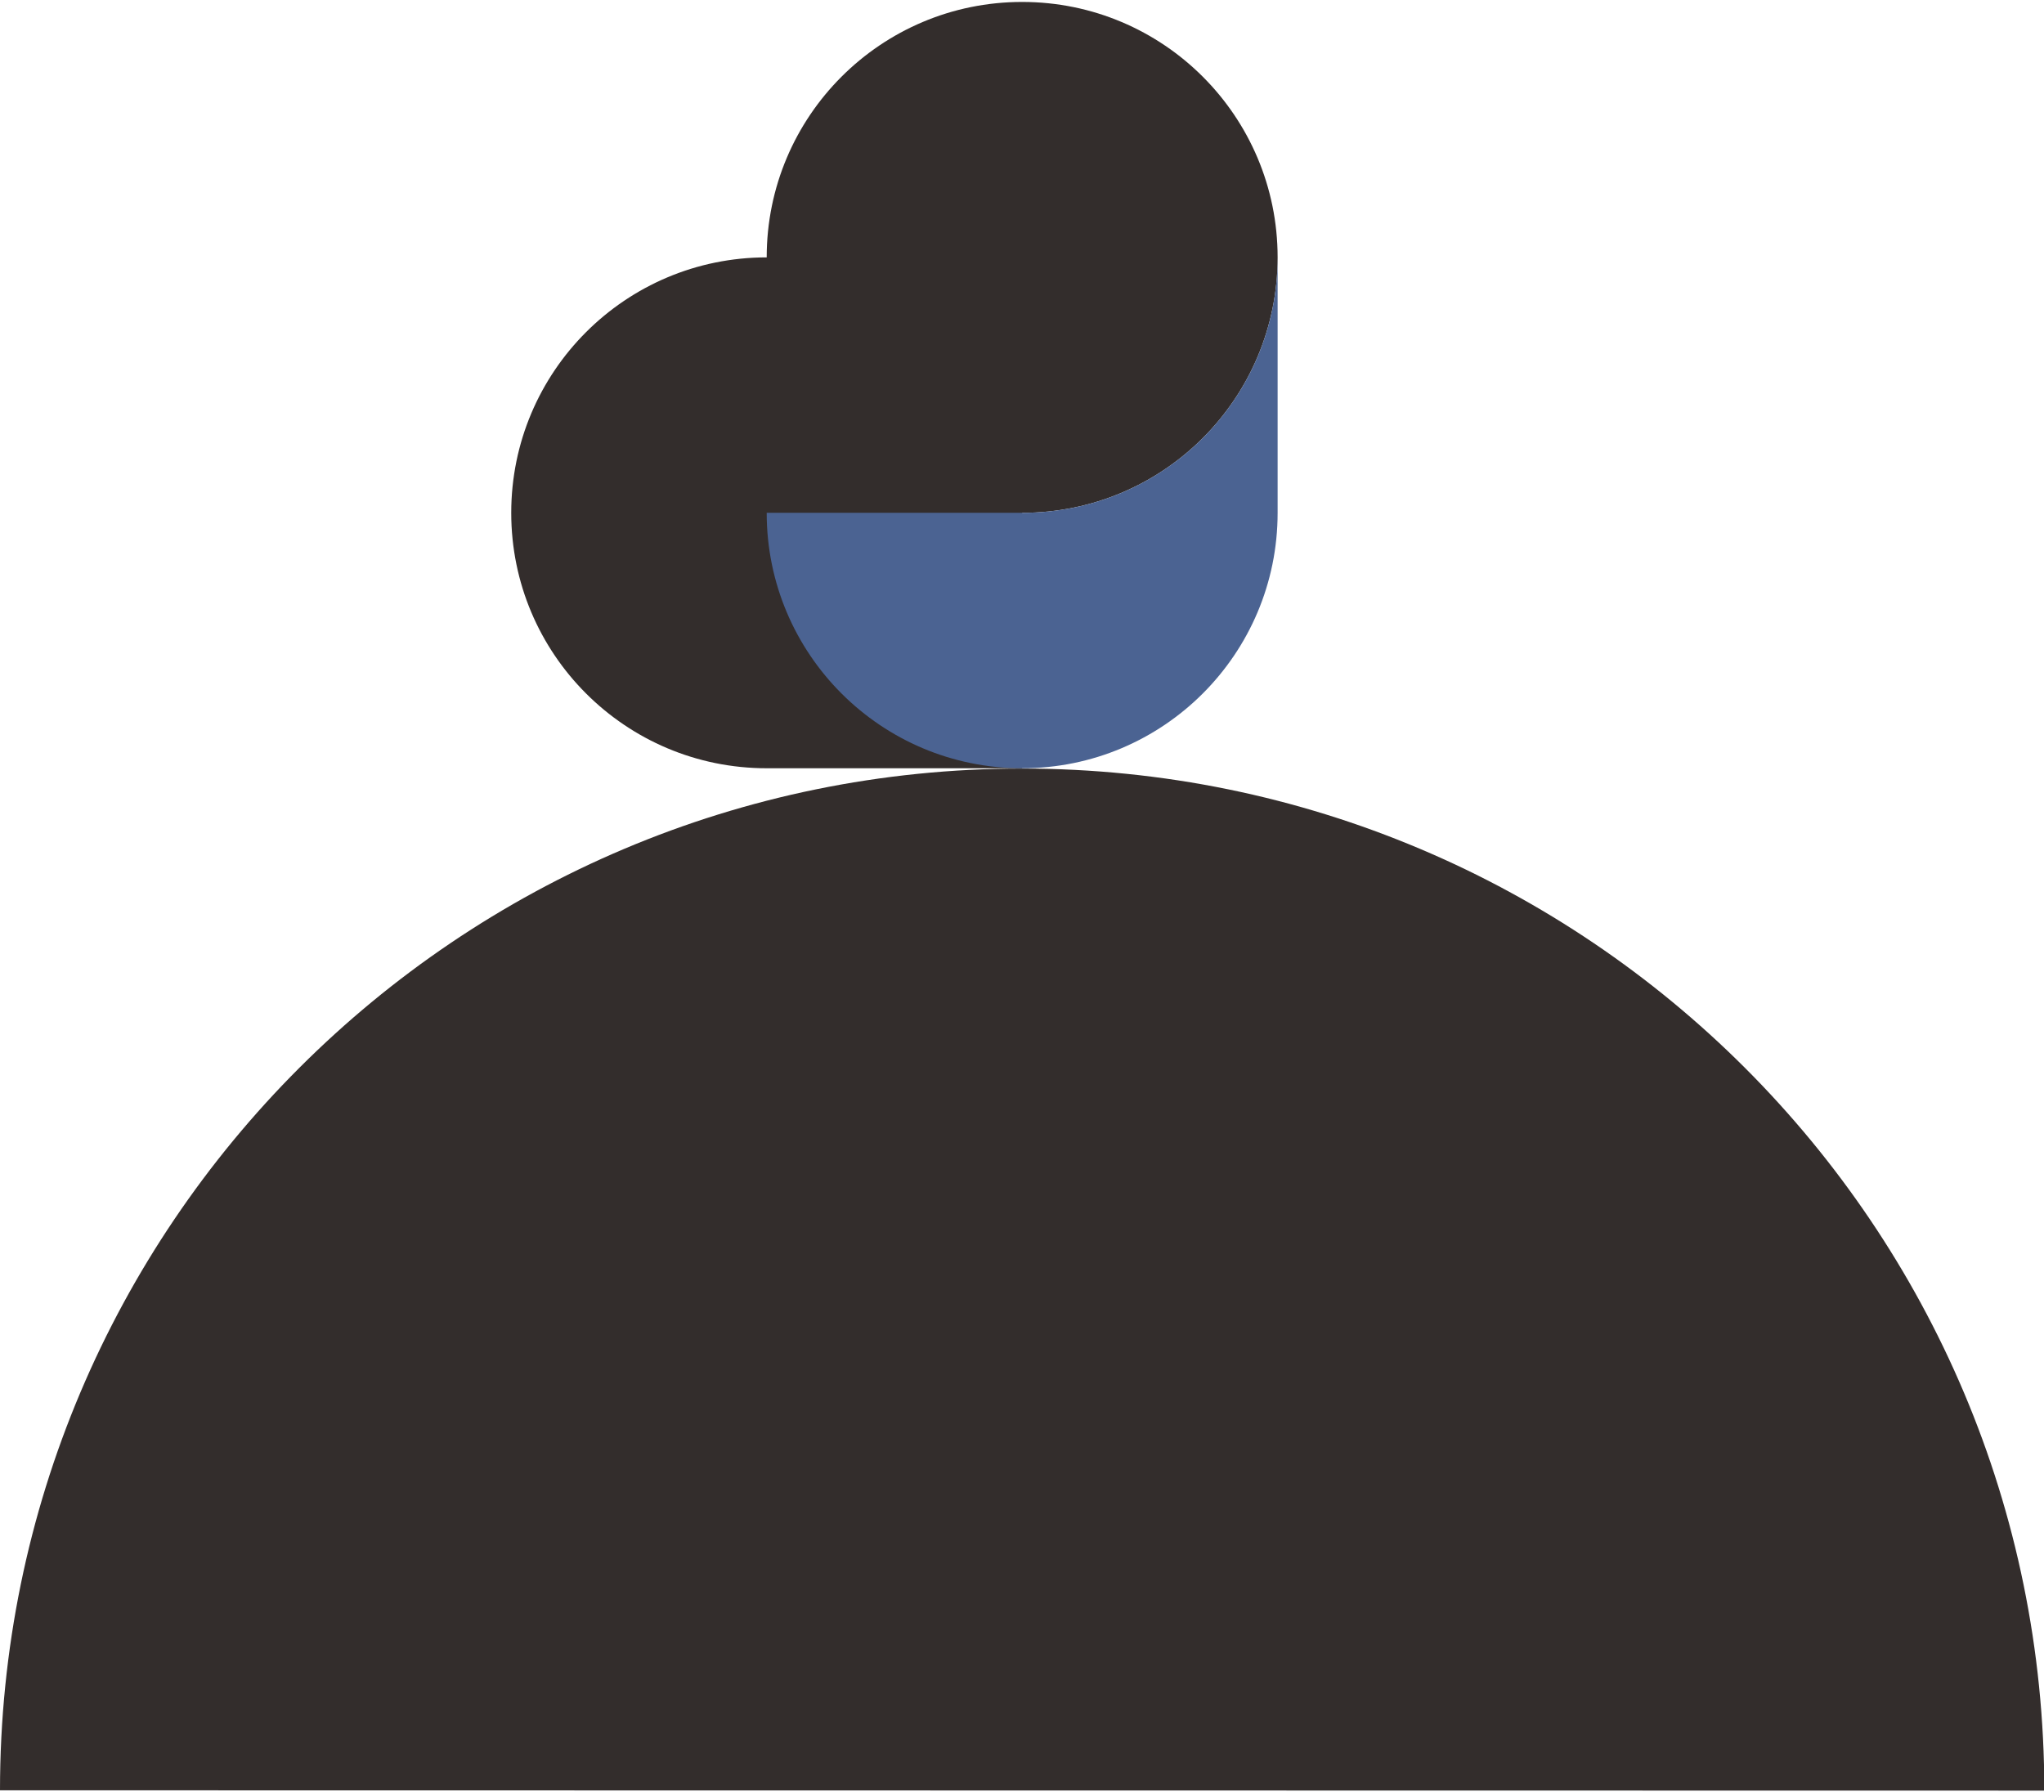
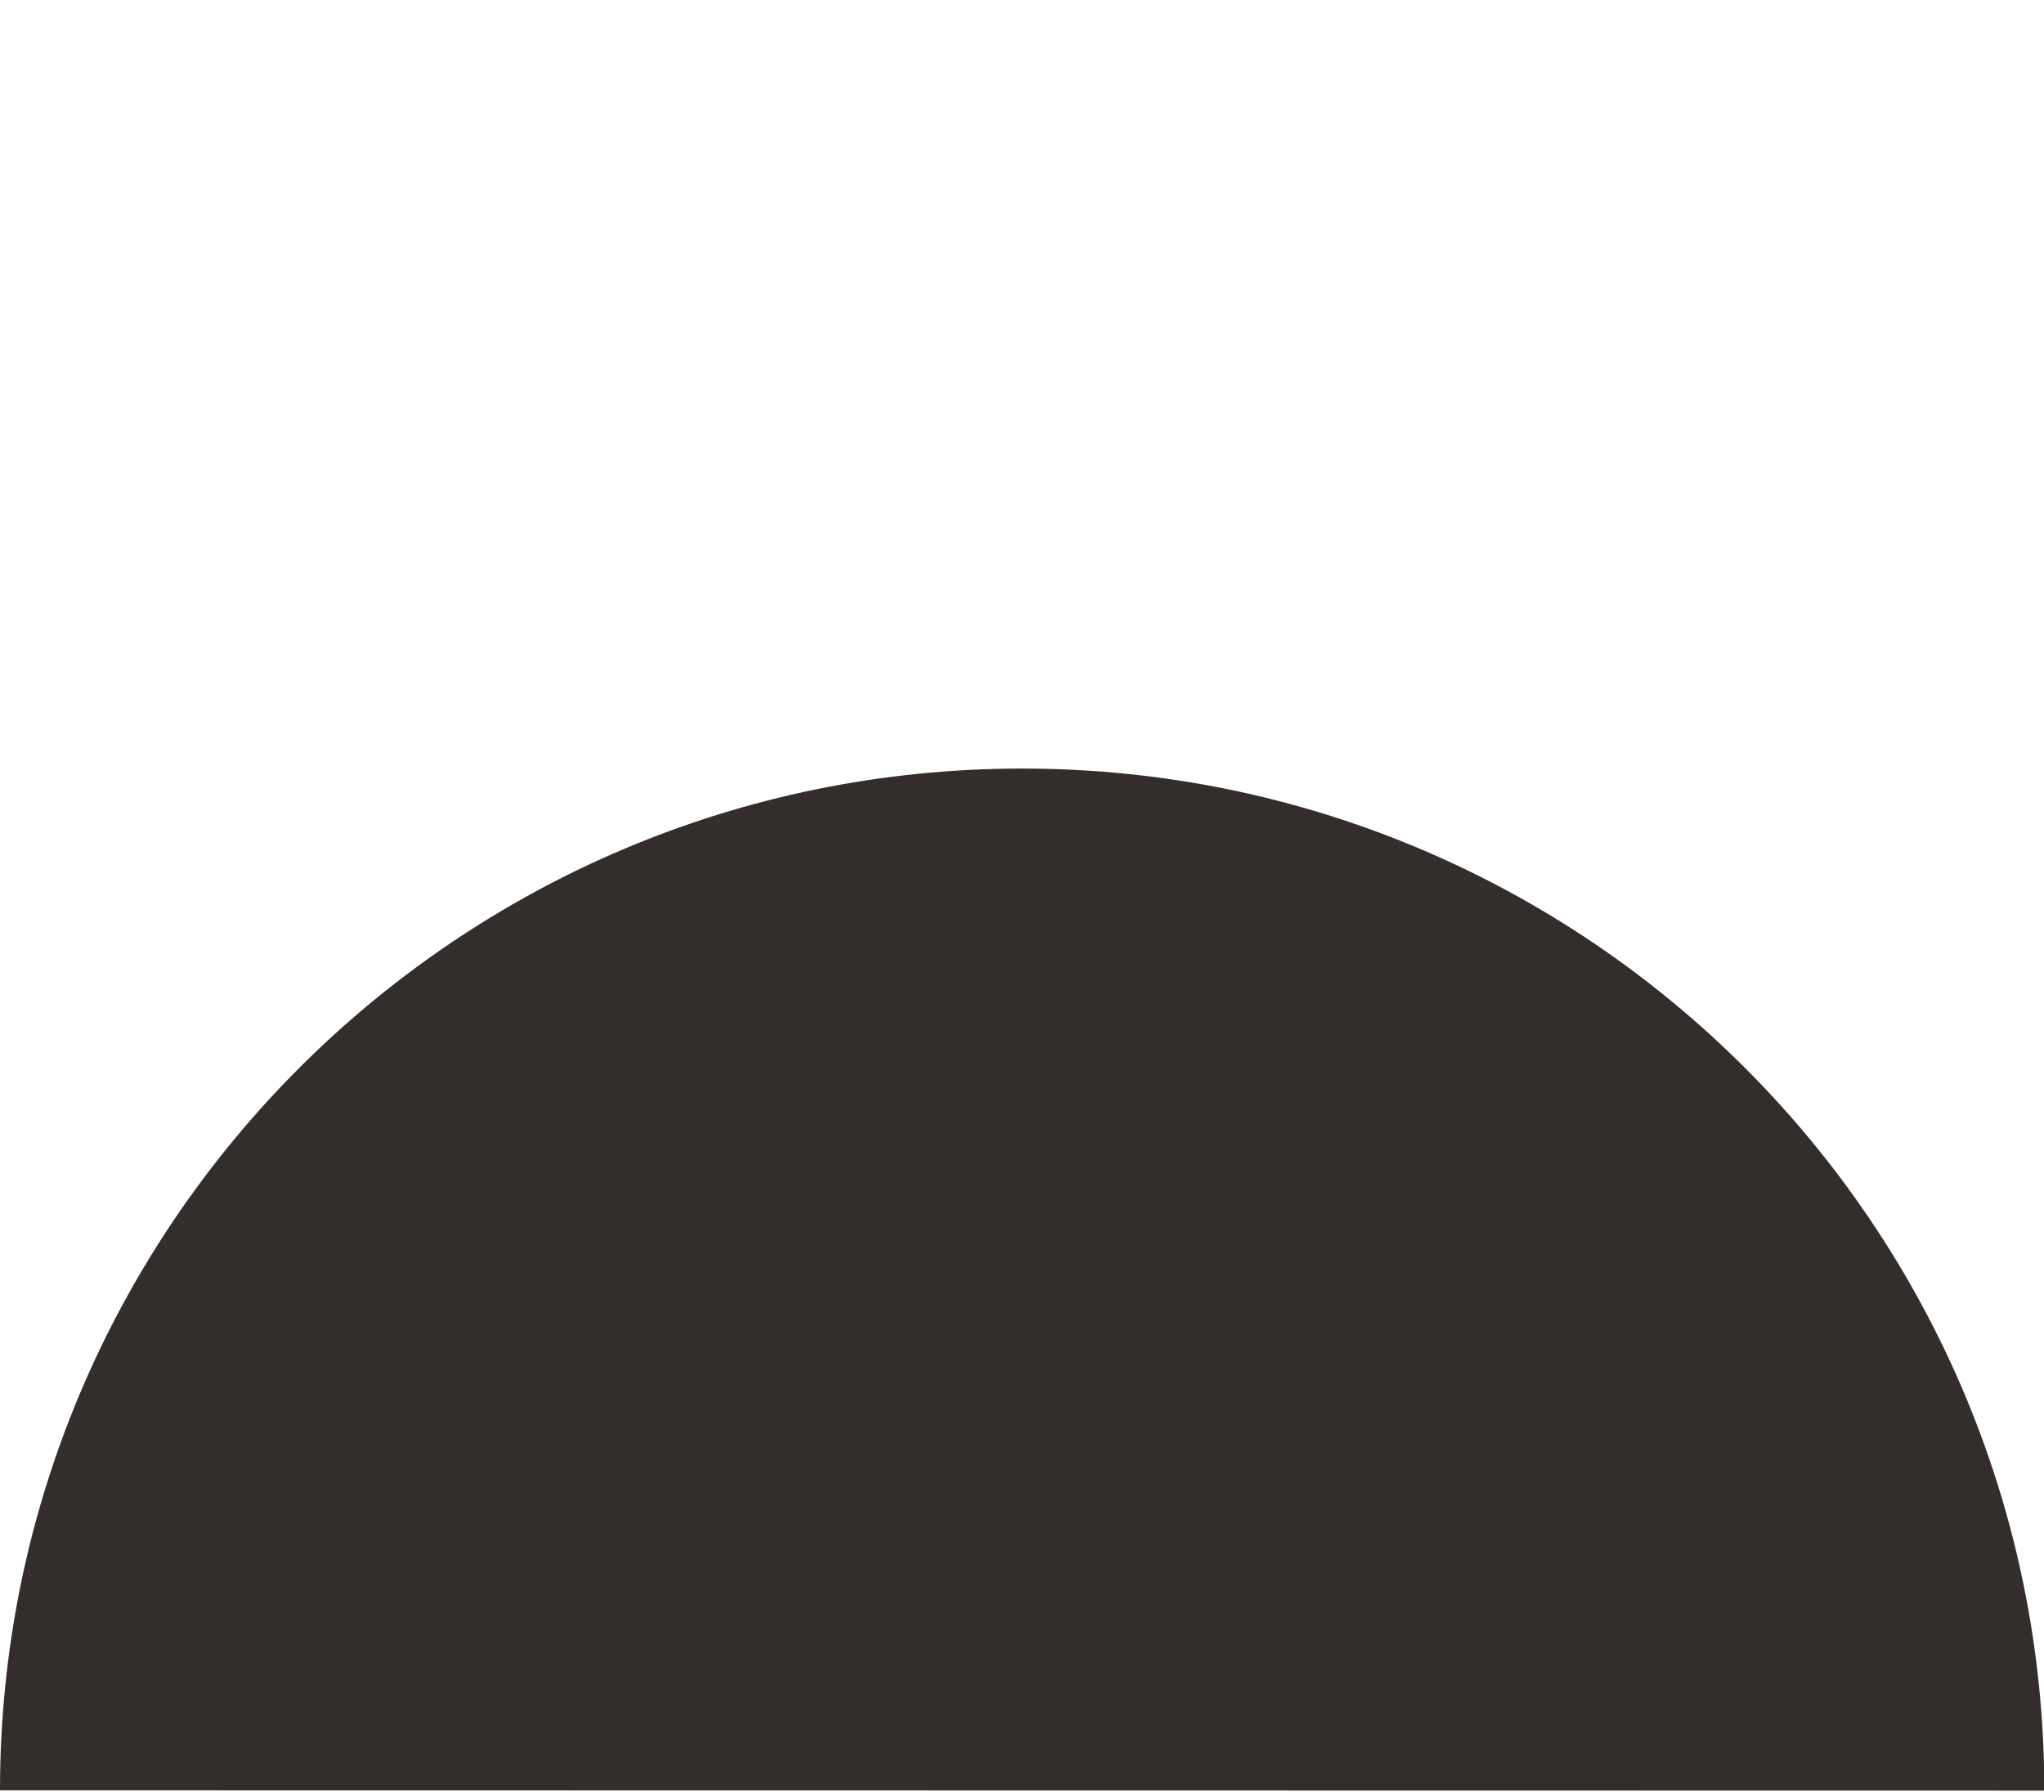
<svg xmlns="http://www.w3.org/2000/svg" id="Isolation_Mode67f5cc78ed7b6" data-name="Isolation Mode" viewBox="0 0 65.45 57.27" aria-hidden="true" width="65px" height="57px">
  <defs>
    <linearGradient class="cerosgradient" data-cerosgradient="true" id="CerosGradient_id310fc8317" gradientUnits="userSpaceOnUse" x1="50%" y1="100%" x2="50%" y2="0%">
      <stop offset="0%" stop-color="#d1d1d1" />
      <stop offset="100%" stop-color="#d1d1d1" />
    </linearGradient>
    <linearGradient />
    <style>
      .cls-1-67f5cc78ed7b6{
        fill: #4b6392;
      }

      .cls-2-67f5cc78ed7b6{
        fill: #332d2c;
      }
    </style>
  </defs>
  <path class="cls-2-67f5cc78ed7b6" d="M0,57.27C0,39.2,14.65,24.55,32.73,24.55s32.73,14.65,32.73,32.73" />
-   <path class="cls-2-67f5cc78ed7b6" d="M32.73,16.36c4.52,0,8.18-3.66,8.18-8.18S37.25,0,32.73,0s-8.18,3.66-8.18,8.18c-4.52,0-8.18,3.66-8.18,8.18s3.66,8.18,8.18,8.18h8.18" />
-   <path class="cls-1-67f5cc78ed7b6" d="M40.91,8.18c0,4.52-3.66,8.18-8.18,8.18h-8.18c0,4.52,3.66,8.18,8.18,8.18s8.18-3.66,8.18-8.18v-8.18Z" />
</svg>